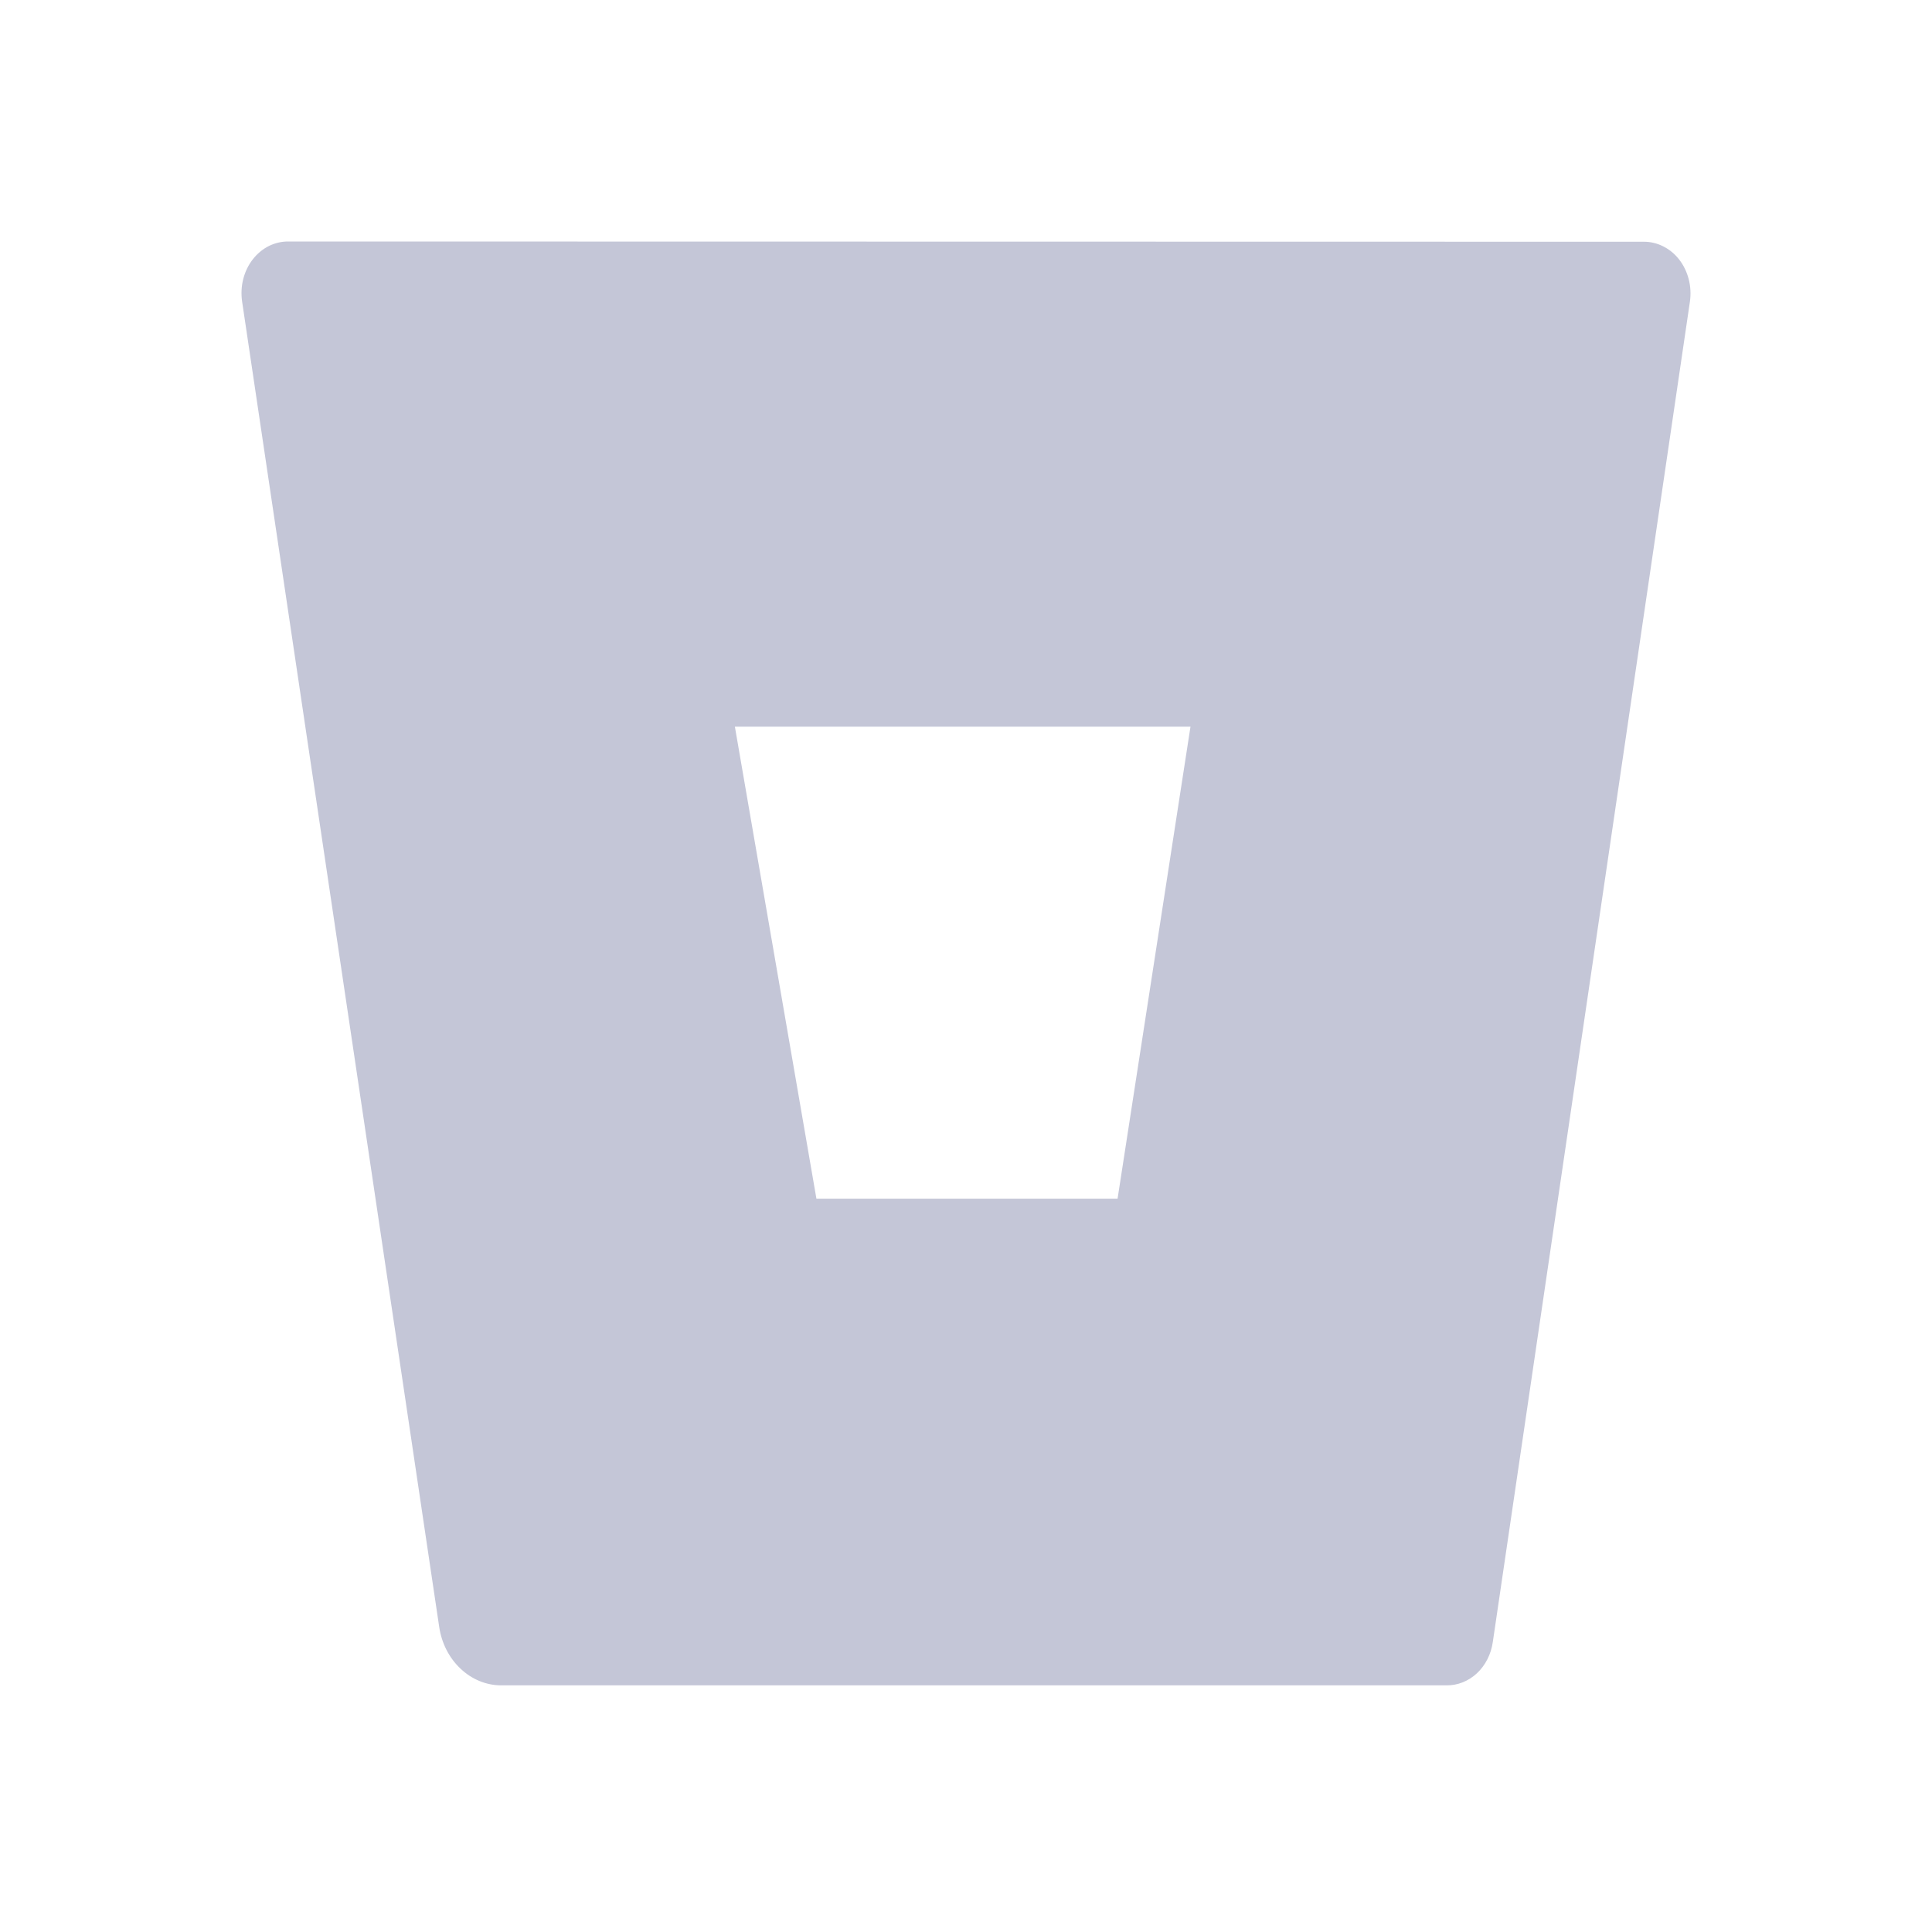
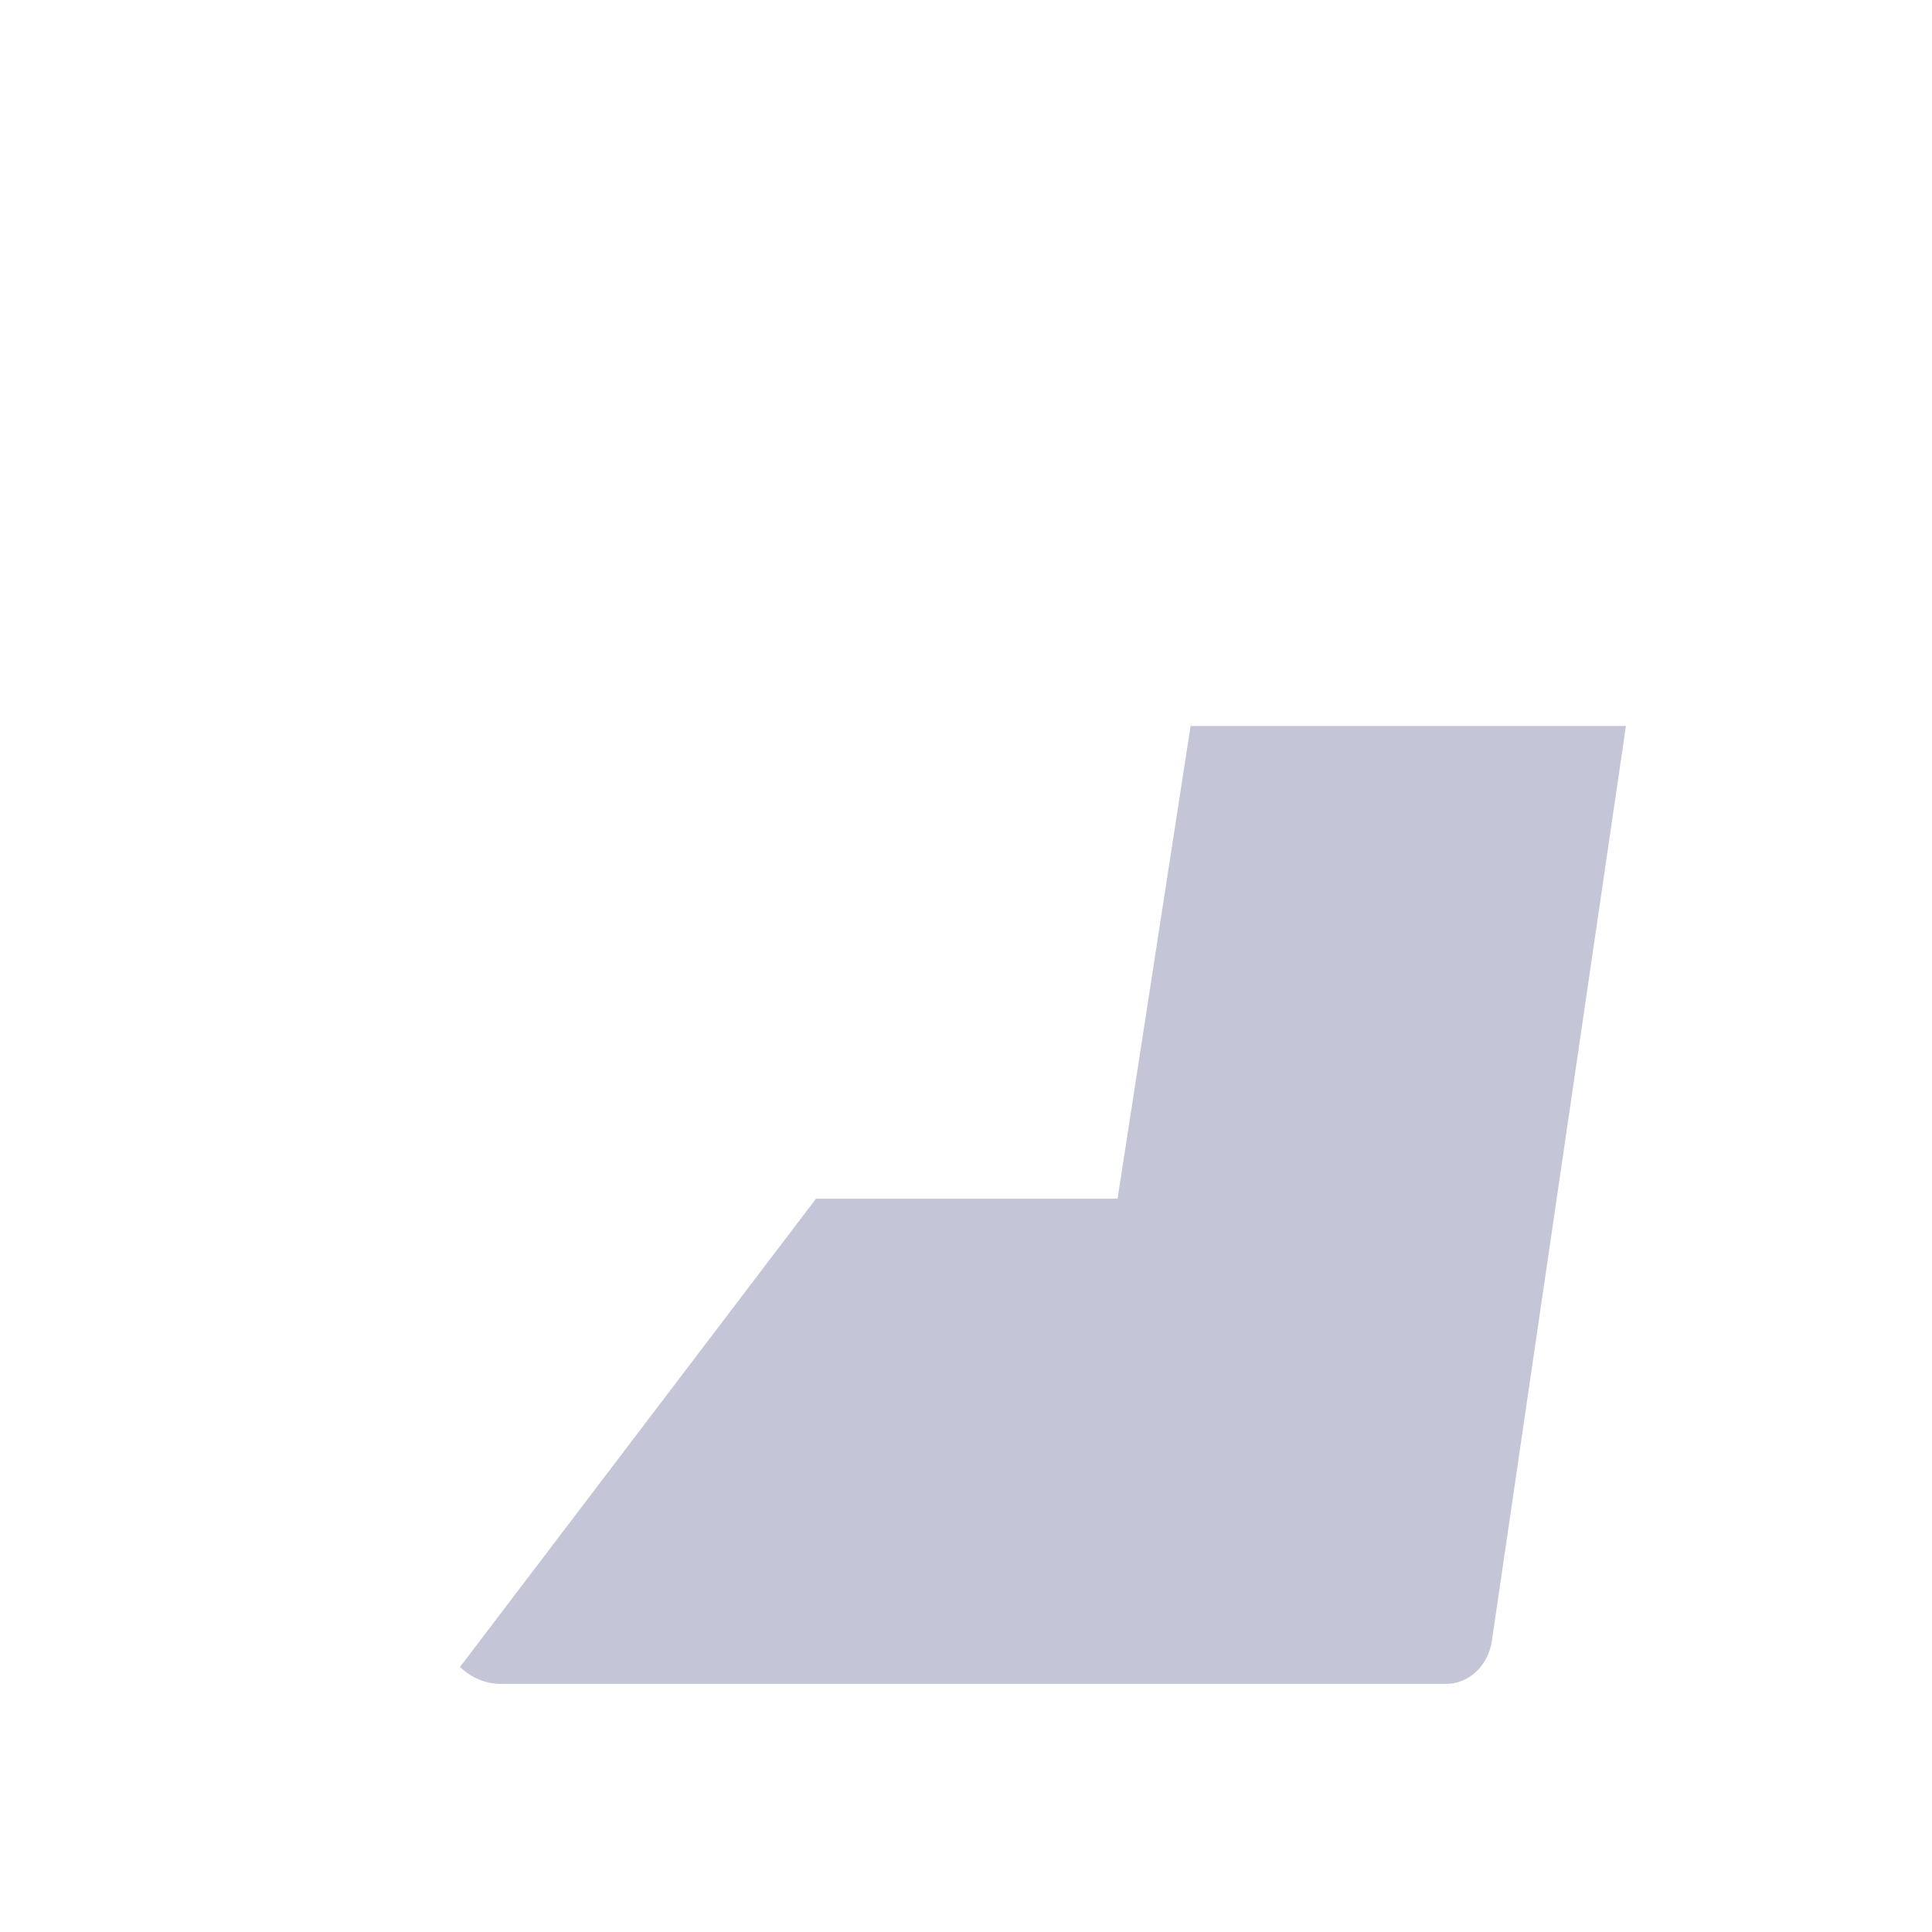
<svg xmlns="http://www.w3.org/2000/svg" width="24" height="24" viewBox="0 0 24 24" fill="none">
-   <path d="M3.584 3C3.5 2.999 3.417 3.018 3.34 3.056C3.263 3.095 3.195 3.151 3.14 3.222C3.085 3.292 3.045 3.376 3.022 3.465C2.999 3.555 2.994 3.649 3.007 3.742L5.456 20.211C5.486 20.413 5.58 20.596 5.72 20.728C5.86 20.861 6.038 20.935 6.223 20.936H17.968C18.106 20.938 18.24 20.885 18.346 20.787C18.452 20.688 18.522 20.551 18.544 20.399L20.993 3.745C21.006 3.653 21.001 3.558 20.978 3.469C20.955 3.379 20.915 3.296 20.86 3.225C20.805 3.154 20.737 3.098 20.66 3.06C20.583 3.021 20.5 3.002 20.416 3.003L3.584 3ZM13.893 14.903H10.144L9.129 9.027H14.801L13.893 14.903Z" fill="#C4C6D7" />
  <path d="M20.198 9.018H14.79L13.883 14.89H10.137L5.714 20.708C5.854 20.842 6.033 20.917 6.218 20.918H17.957C18.095 20.92 18.229 20.867 18.335 20.769C18.441 20.67 18.511 20.533 18.533 20.382L20.198 9.018Z" fill="#C4C6D7" />
</svg>